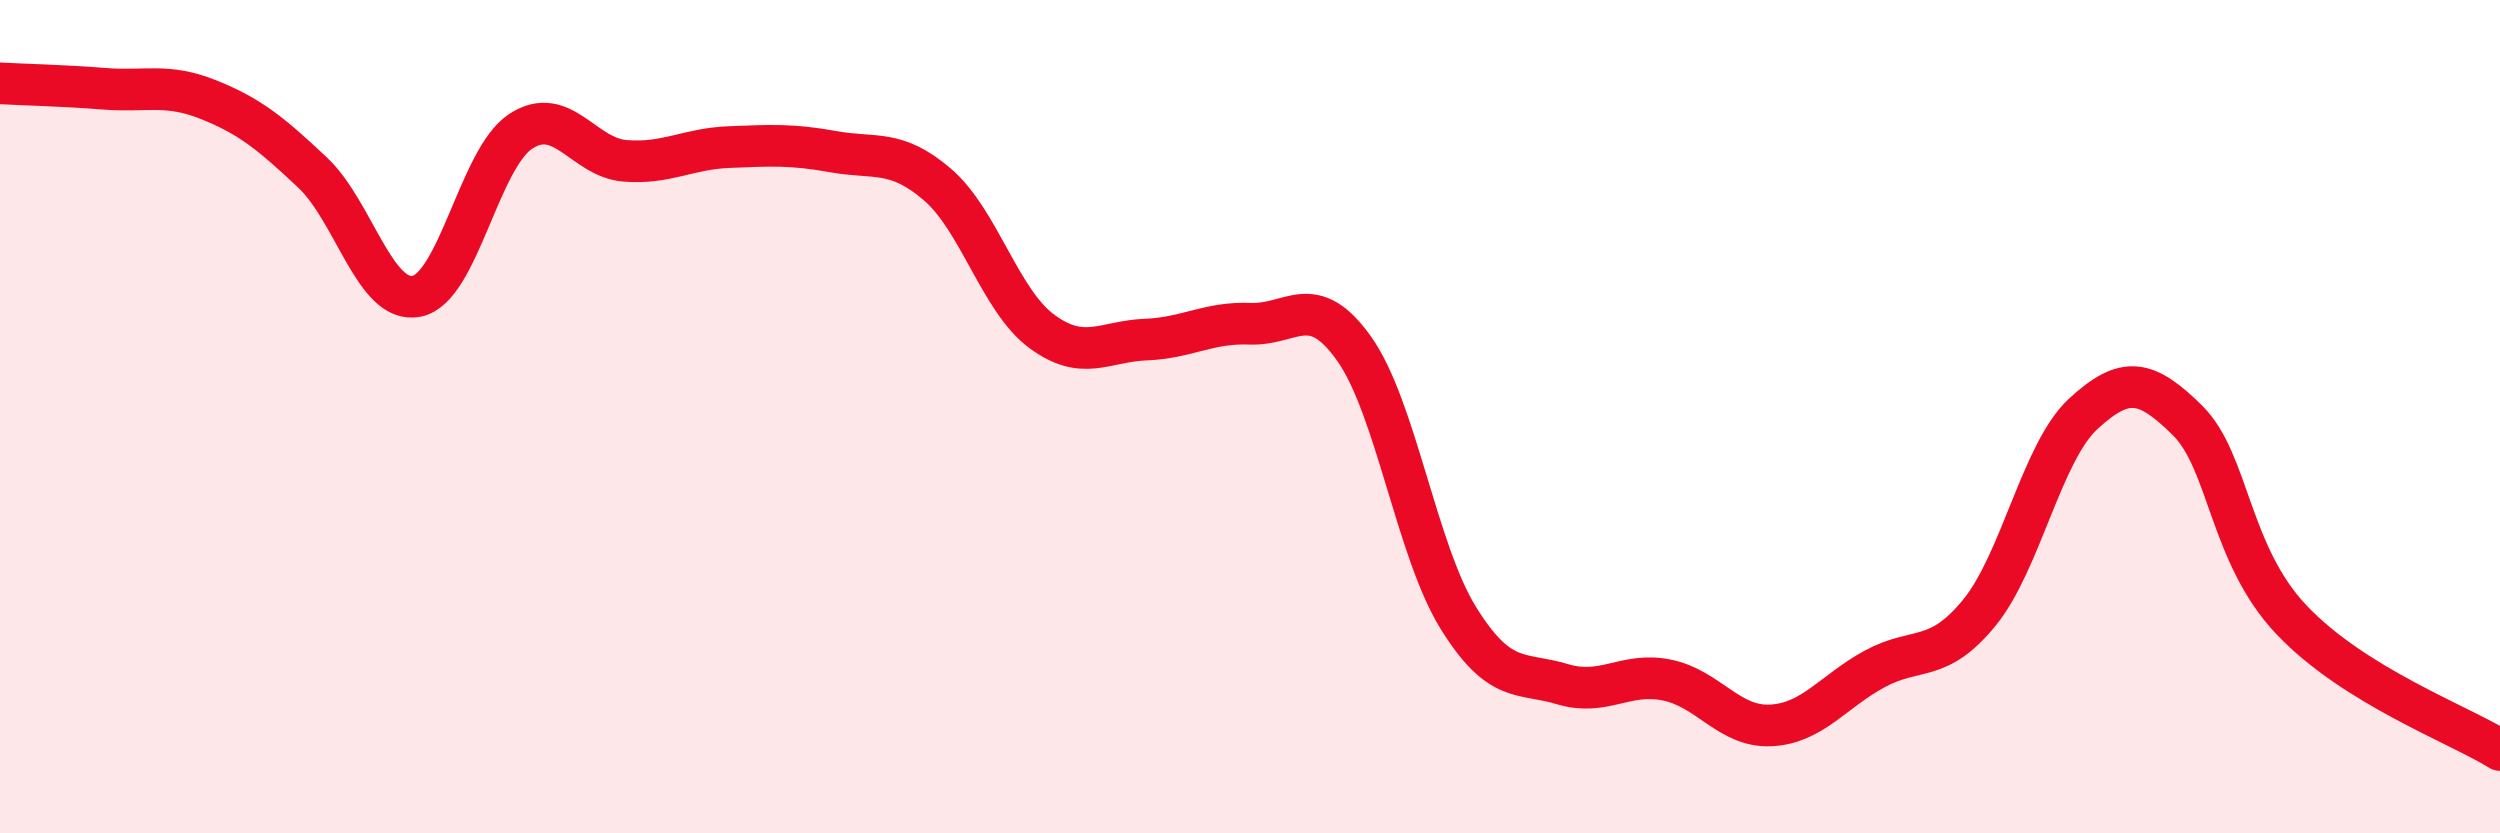
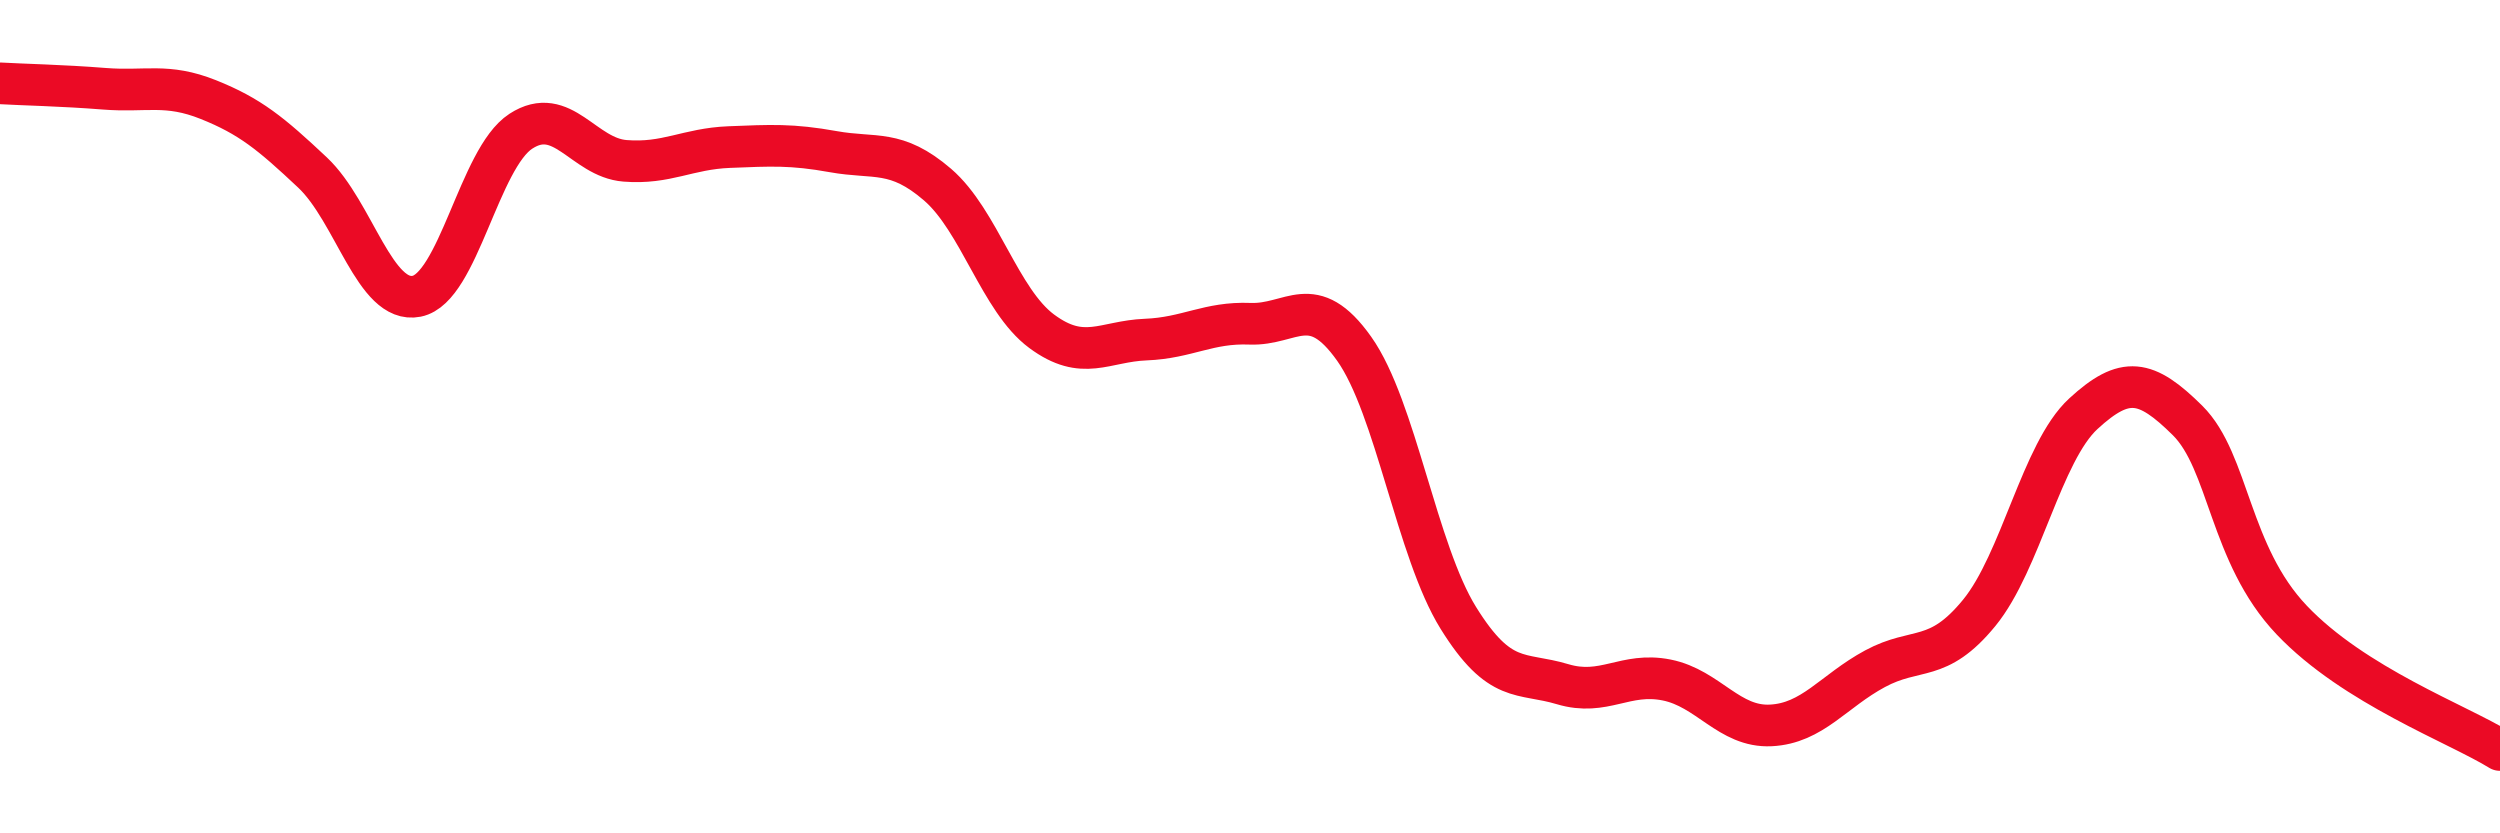
<svg xmlns="http://www.w3.org/2000/svg" width="60" height="20" viewBox="0 0 60 20">
-   <path d="M 0,2 C 0.5,2.03 1.5,2.05 2.5,2.13 C 3.5,2.21 4,1.99 5,2.39 C 6,2.79 6.5,3.2 7.5,4.14 C 8.5,5.08 9,7.31 10,7.11 C 11,6.91 11.5,3.8 12.5,3.15 C 13.5,2.5 14,3.78 15,3.86 C 16,3.94 16.5,3.57 17.5,3.53 C 18.5,3.49 19,3.46 20,3.64 C 21,3.82 21.5,3.57 22.5,4.43 C 23.5,5.29 24,7.21 25,7.95 C 26,8.69 26.5,8.19 27.5,8.15 C 28.5,8.11 29,7.73 30,7.77 C 31,7.81 31.5,6.96 32.5,8.37 C 33.5,9.78 34,13.22 35,14.83 C 36,16.44 36.5,16.12 37.5,16.42 C 38.5,16.72 39,16.12 40,16.32 C 41,16.52 41.5,17.46 42.5,17.41 C 43.5,17.36 44,16.59 45,16.05 C 46,15.51 46.5,15.93 47.5,14.71 C 48.5,13.49 49,10.85 50,9.93 C 51,9.01 51.5,9.1 52.5,10.09 C 53.5,11.08 53.5,13.3 55,14.88 C 56.5,16.46 59,17.38 60,18L60 20L0 20Z" fill="#EB0A25" opacity="0.1" stroke-linecap="round" stroke-linejoin="round" />
  <path d="M 0,2 C 0.5,2.03 1.5,2.05 2.5,2.13 C 3.5,2.21 4,1.99 5,2.39 C 6,2.79 6.5,3.2 7.5,4.14 C 8.5,5.08 9,7.31 10,7.11 C 11,6.91 11.5,3.8 12.5,3.15 C 13.5,2.5 14,3.78 15,3.86 C 16,3.94 16.5,3.57 17.5,3.53 C 18.5,3.49 19,3.46 20,3.64 C 21,3.82 21.5,3.57 22.5,4.43 C 23.5,5.29 24,7.21 25,7.95 C 26,8.69 26.5,8.19 27.5,8.15 C 28.5,8.11 29,7.73 30,7.77 C 31,7.81 31.5,6.96 32.5,8.37 C 33.5,9.78 34,13.22 35,14.83 C 36,16.44 36.5,16.12 37.5,16.42 C 38.5,16.72 39,16.12 40,16.32 C 41,16.52 41.5,17.46 42.5,17.41 C 43.5,17.36 44,16.59 45,16.05 C 46,15.51 46.5,15.93 47.5,14.71 C 48.5,13.49 49,10.85 50,9.93 C 51,9.01 51.5,9.1 52.5,10.09 C 53.5,11.08 53.5,13.3 55,14.88 C 56.5,16.46 59,17.38 60,18" stroke="#EB0A25" stroke-width="1" fill="none" stroke-linecap="round" stroke-linejoin="round" />
</svg>